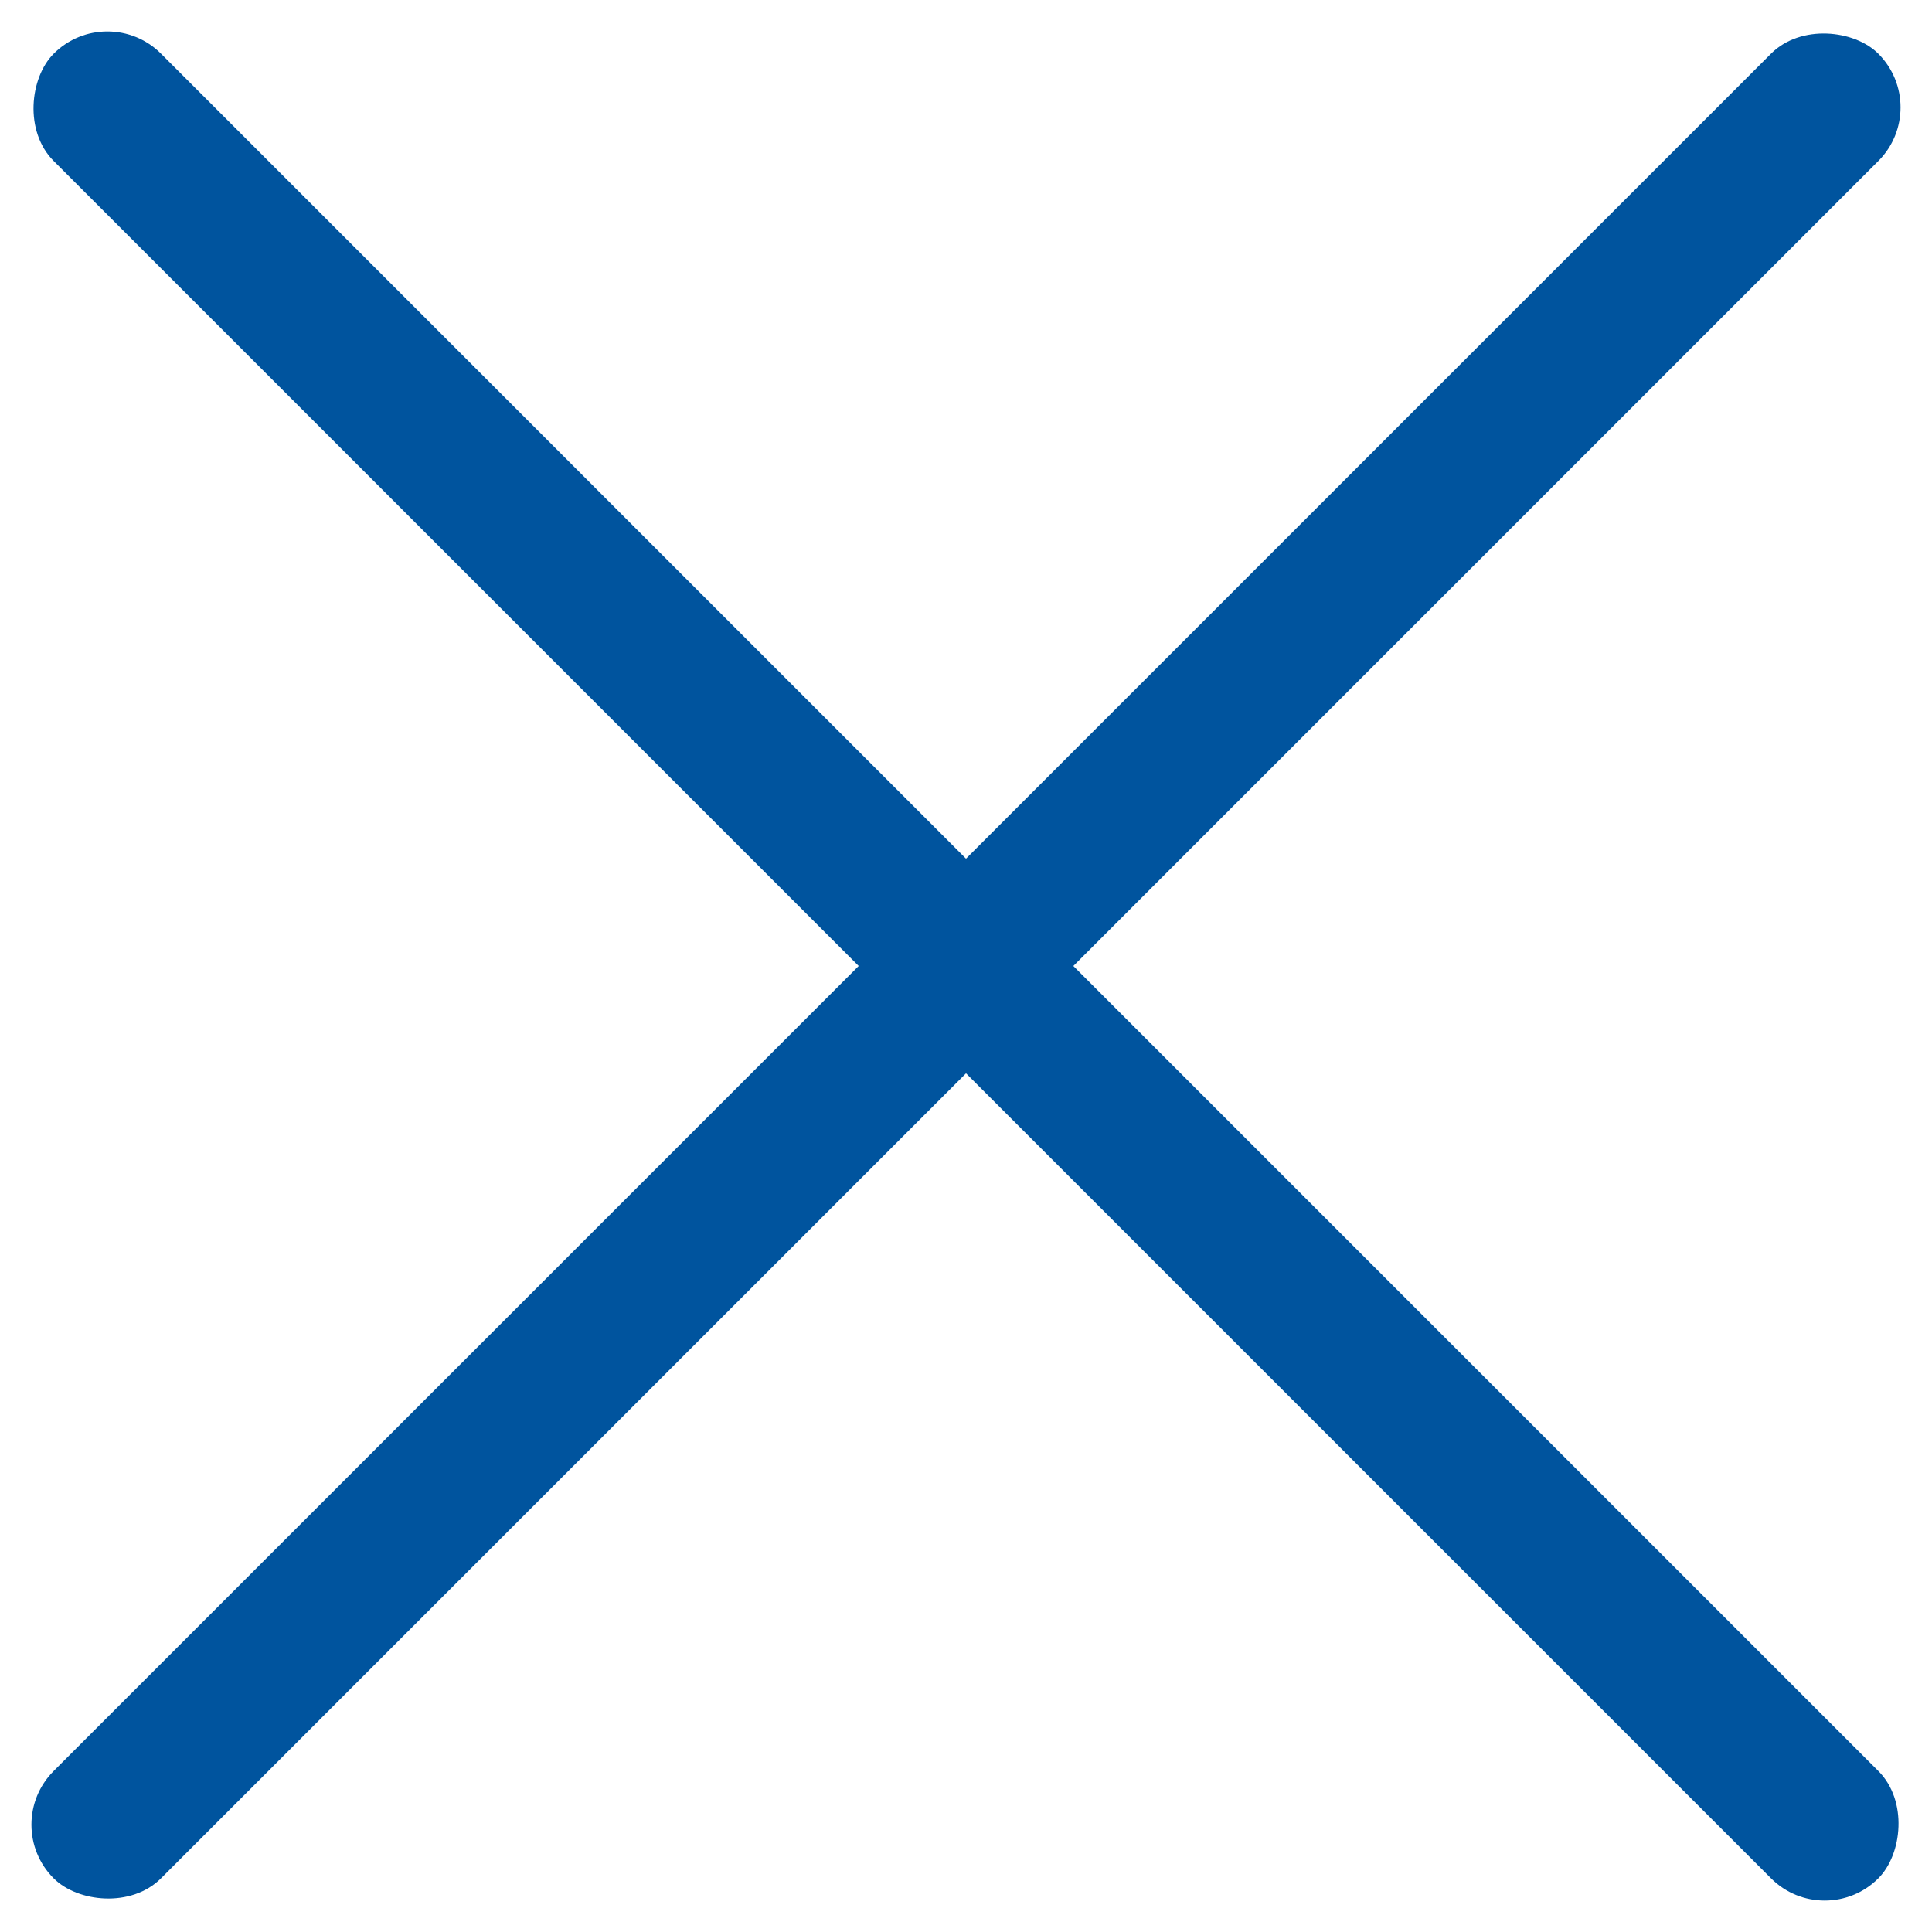
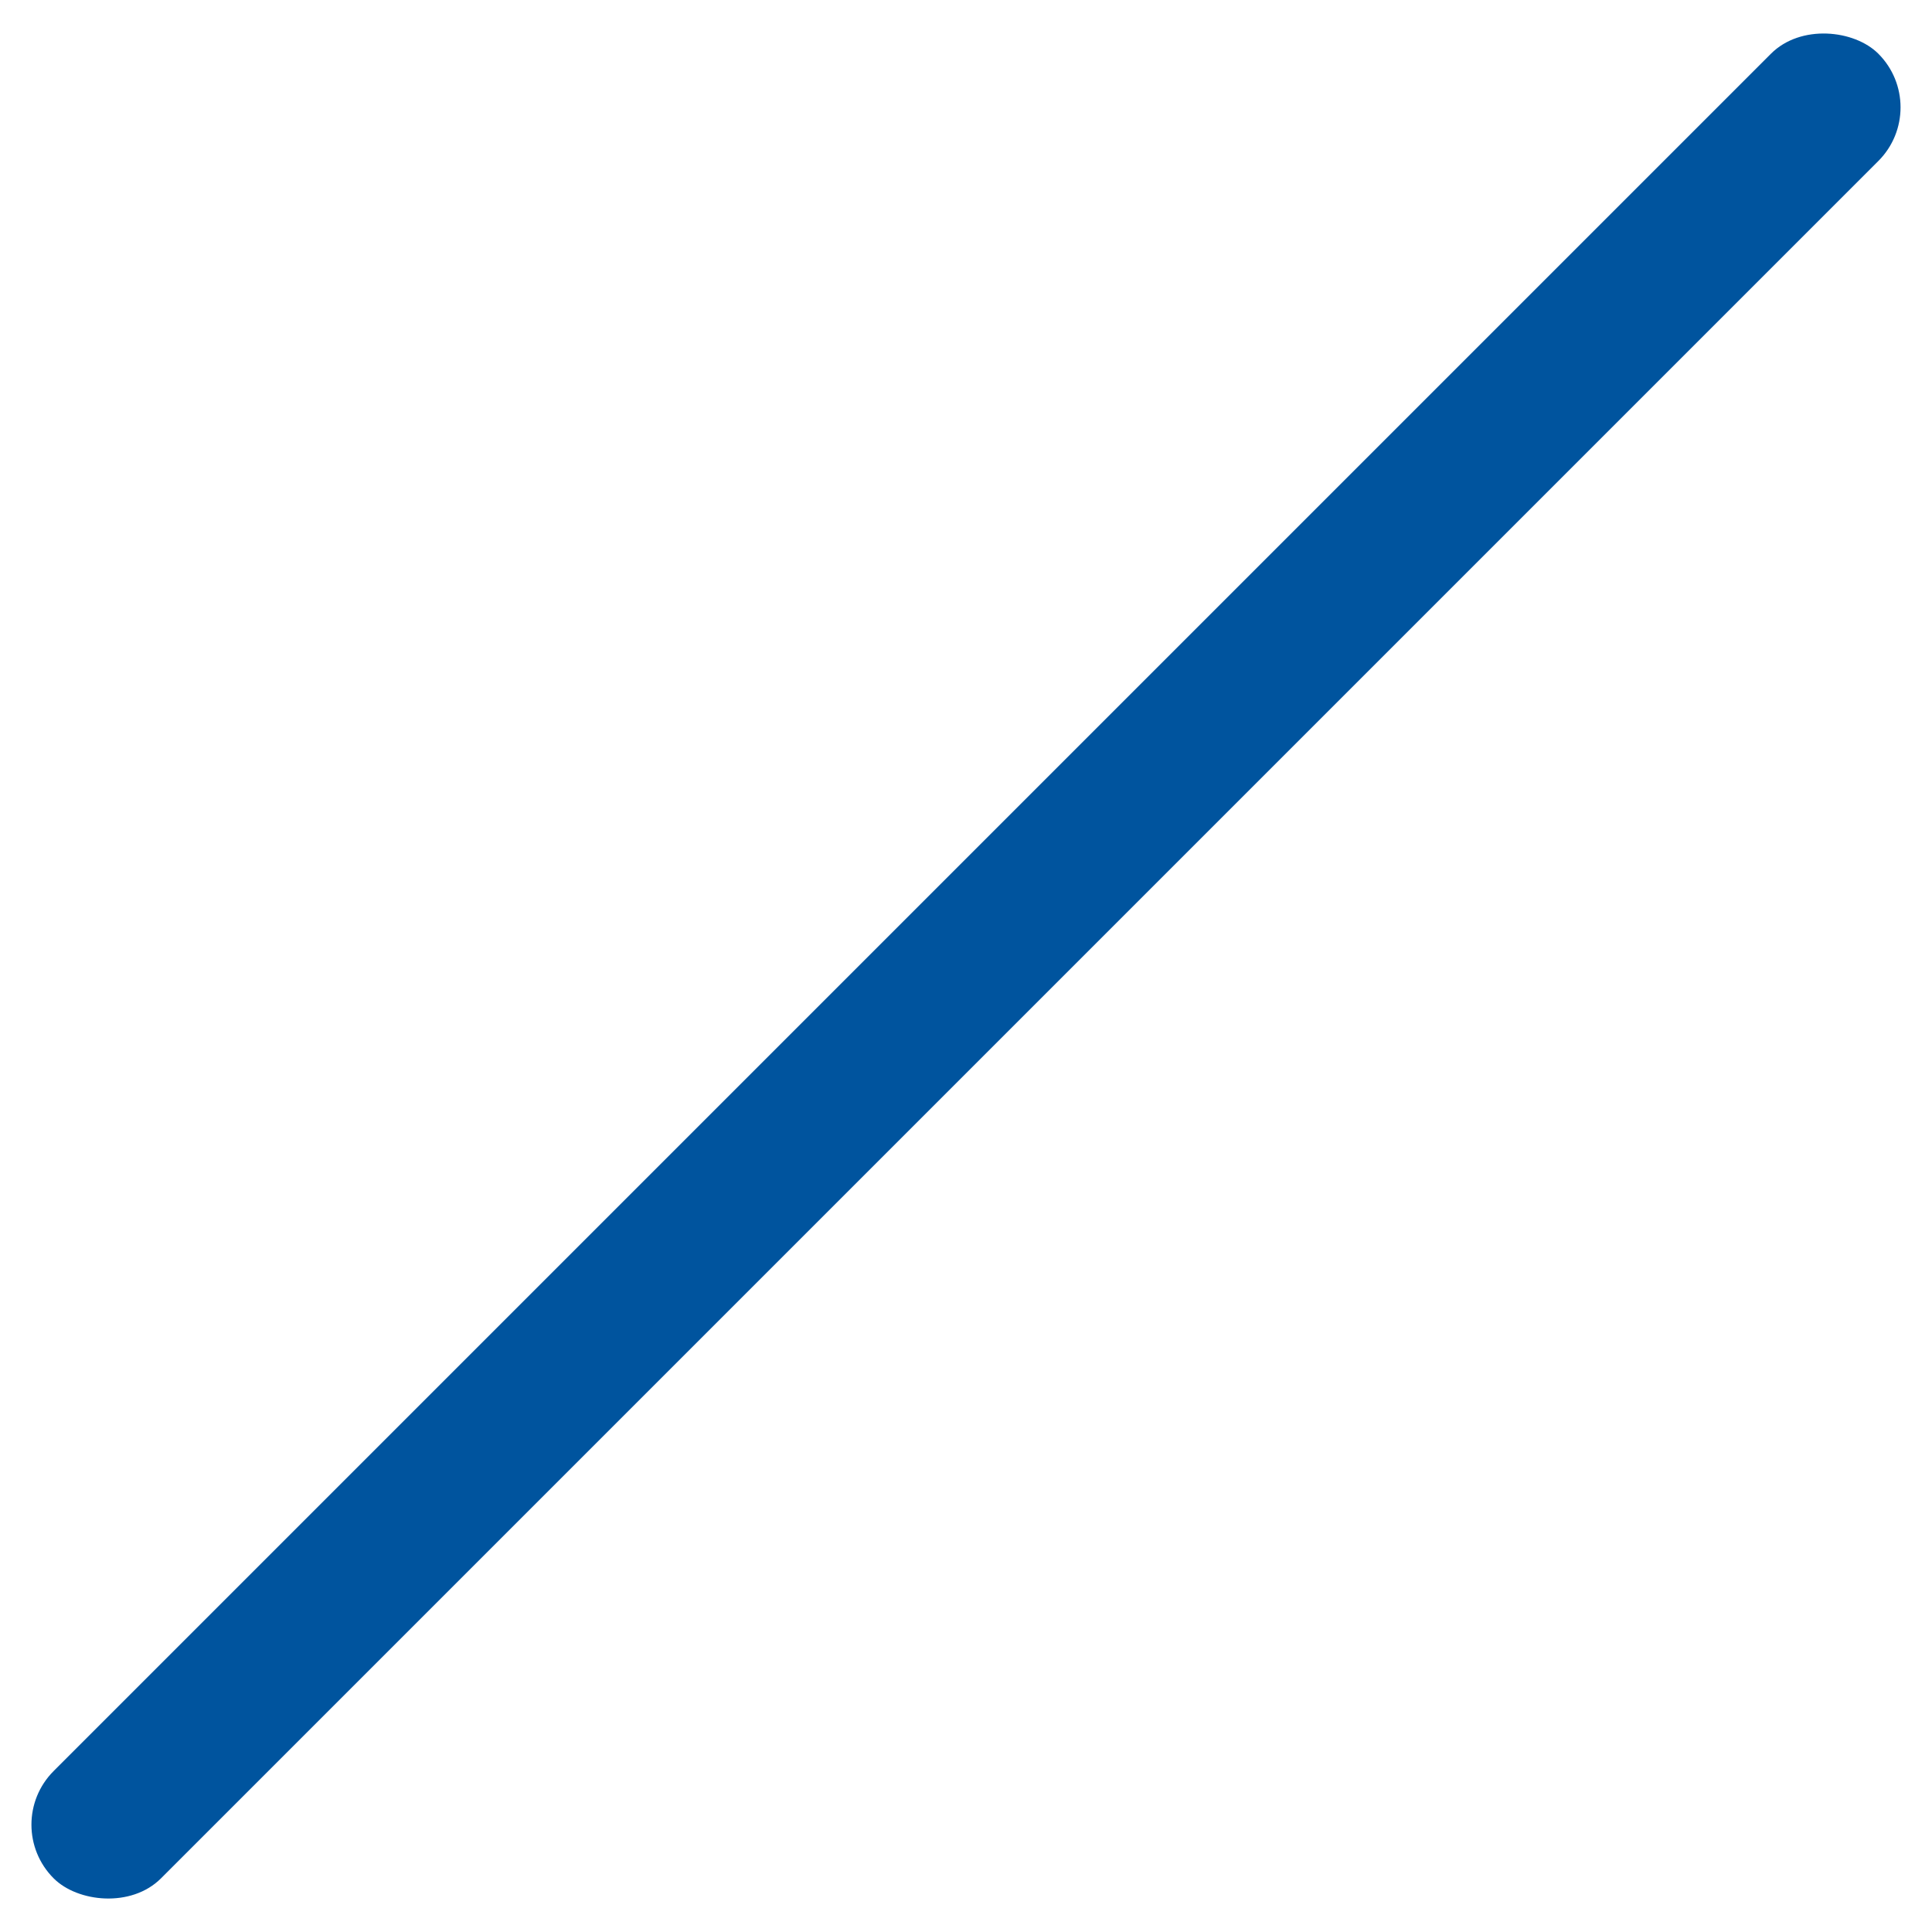
<svg xmlns="http://www.w3.org/2000/svg" width="25.456" height="25.456" viewBox="0 0 25.456 25.456">
  <g id="Group_200" data-name="Group 200" transform="translate(-432.272 -20.272)">
    <rect id="Rectangle_16" data-name="Rectangle 16" width="34" height="2" rx="1" transform="translate(432.272 44.314) rotate(-45)" fill="#00549e" />
-     <rect id="Rectangle_23" data-name="Rectangle 23" width="34" height="2" rx="1" transform="translate(456.314 45.728) rotate(-135)" fill="#00549e" />
  </g>
</svg>